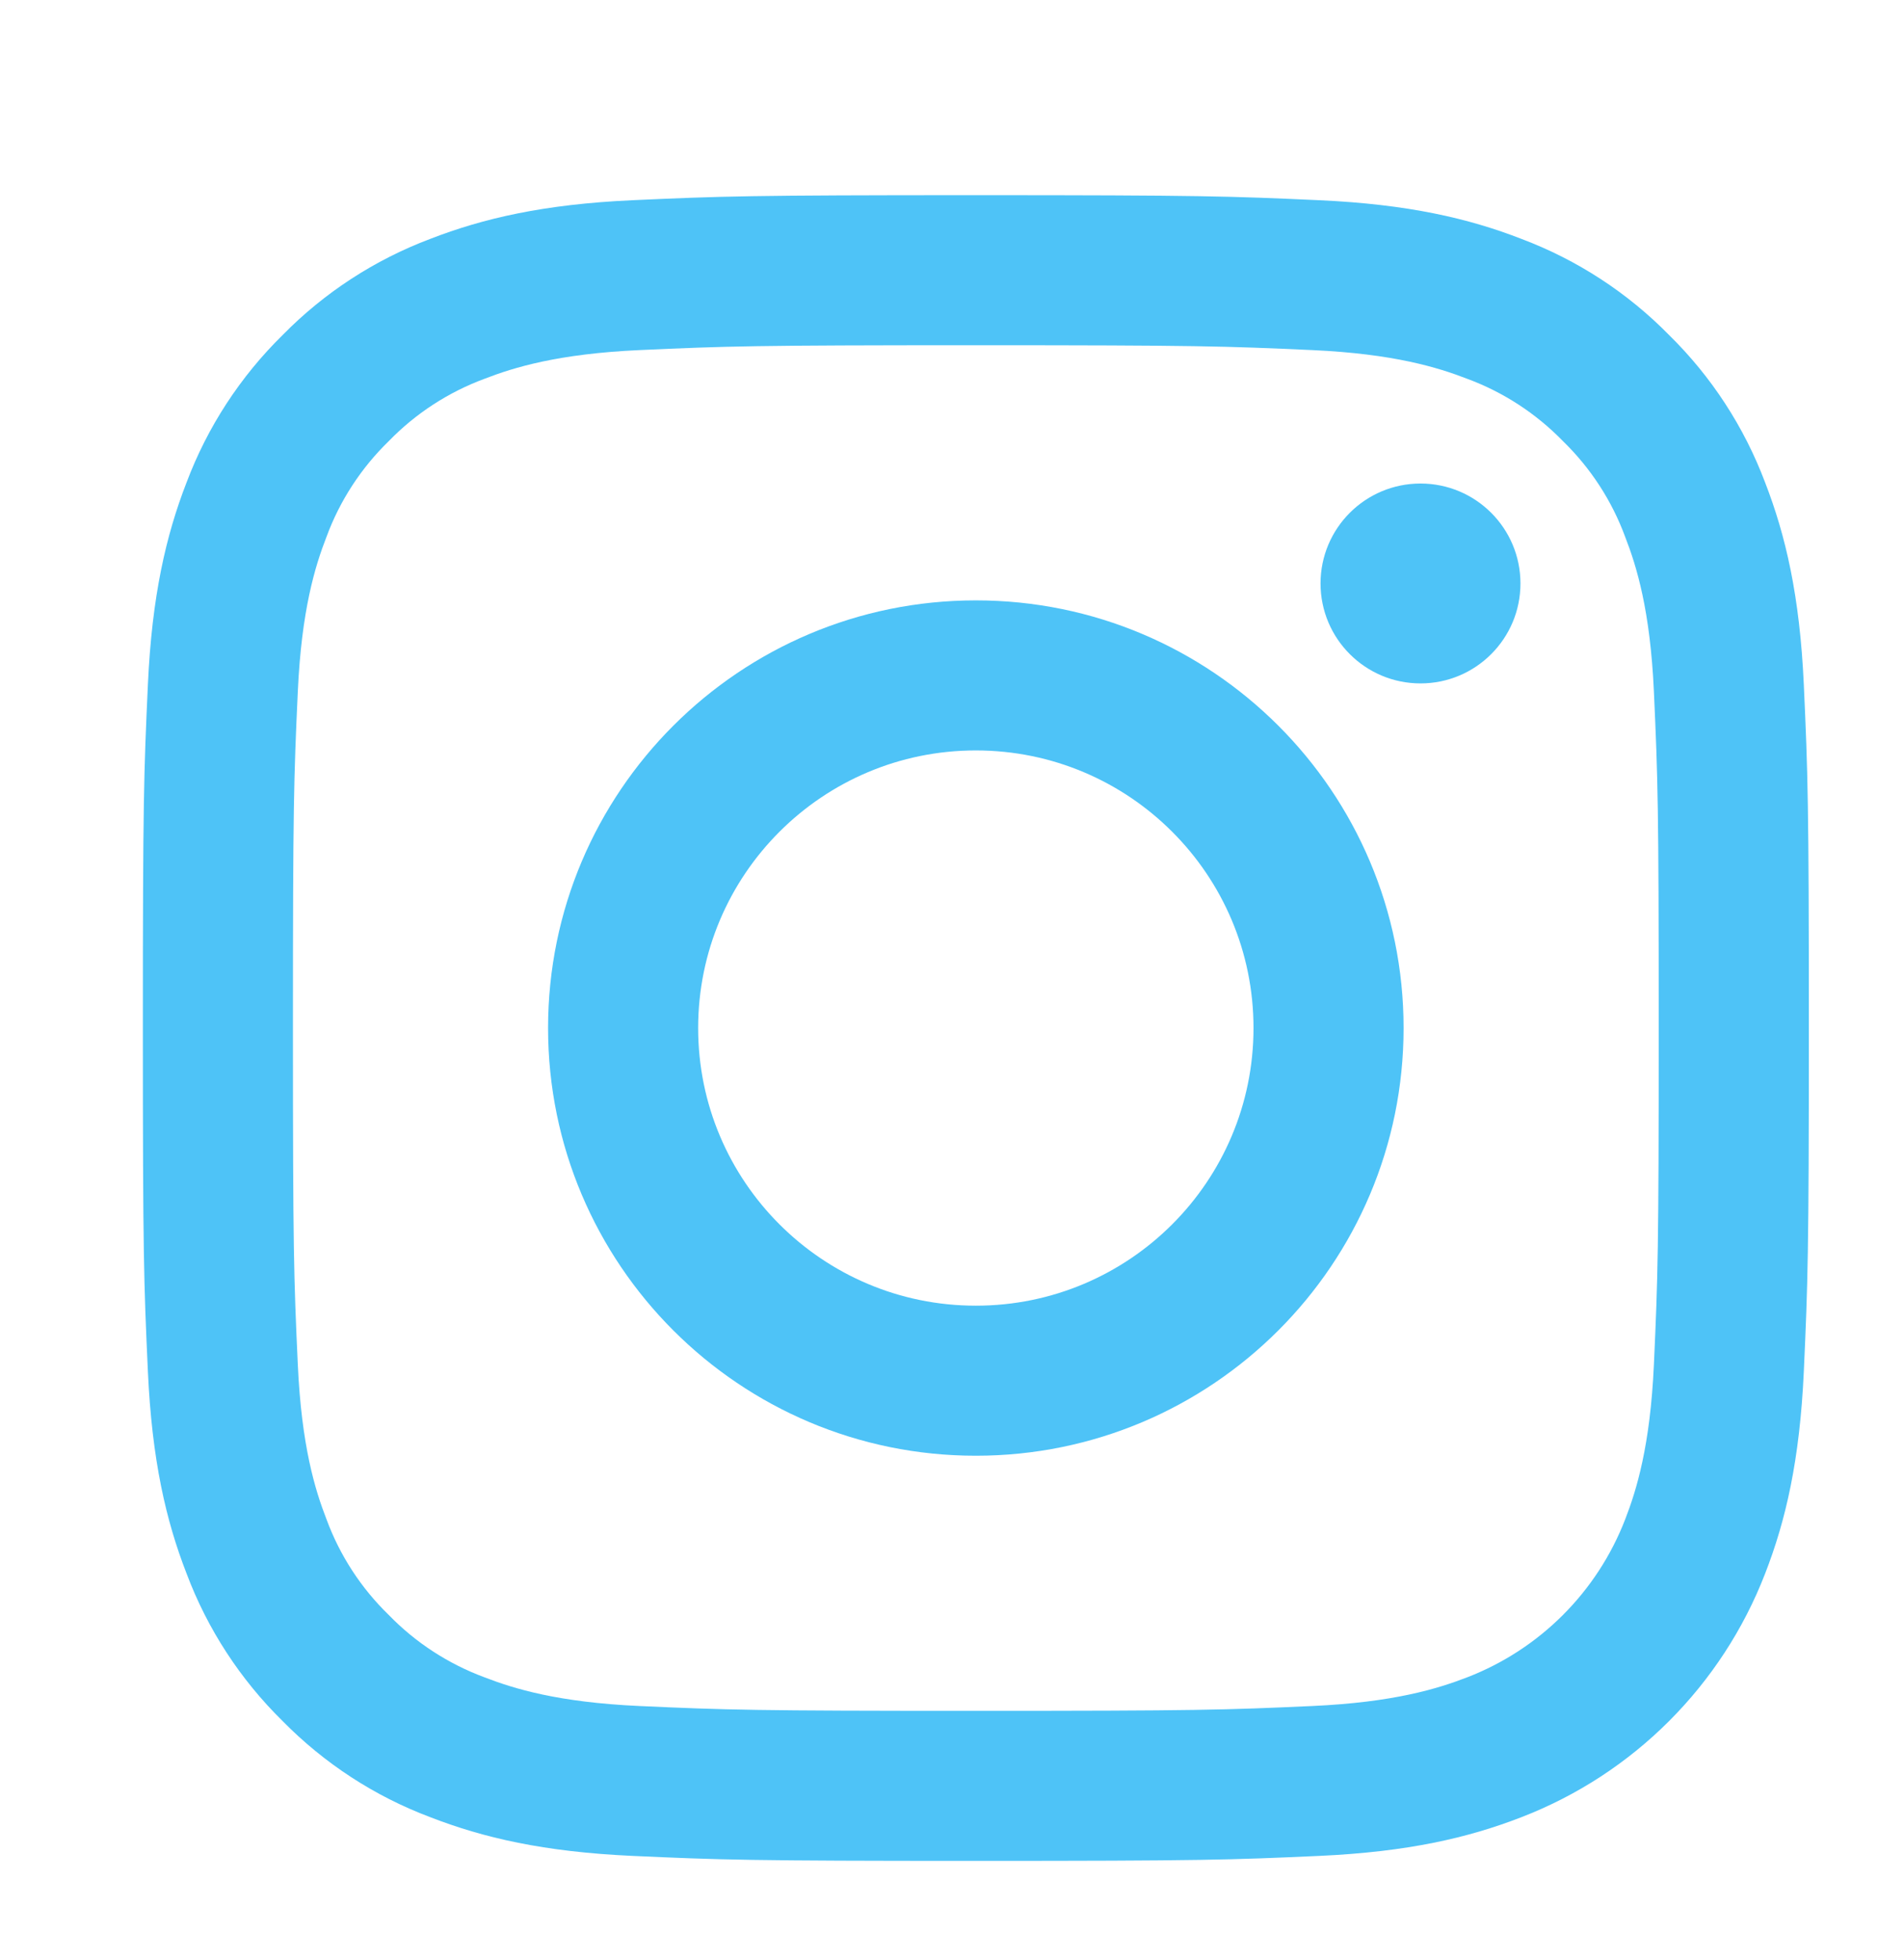
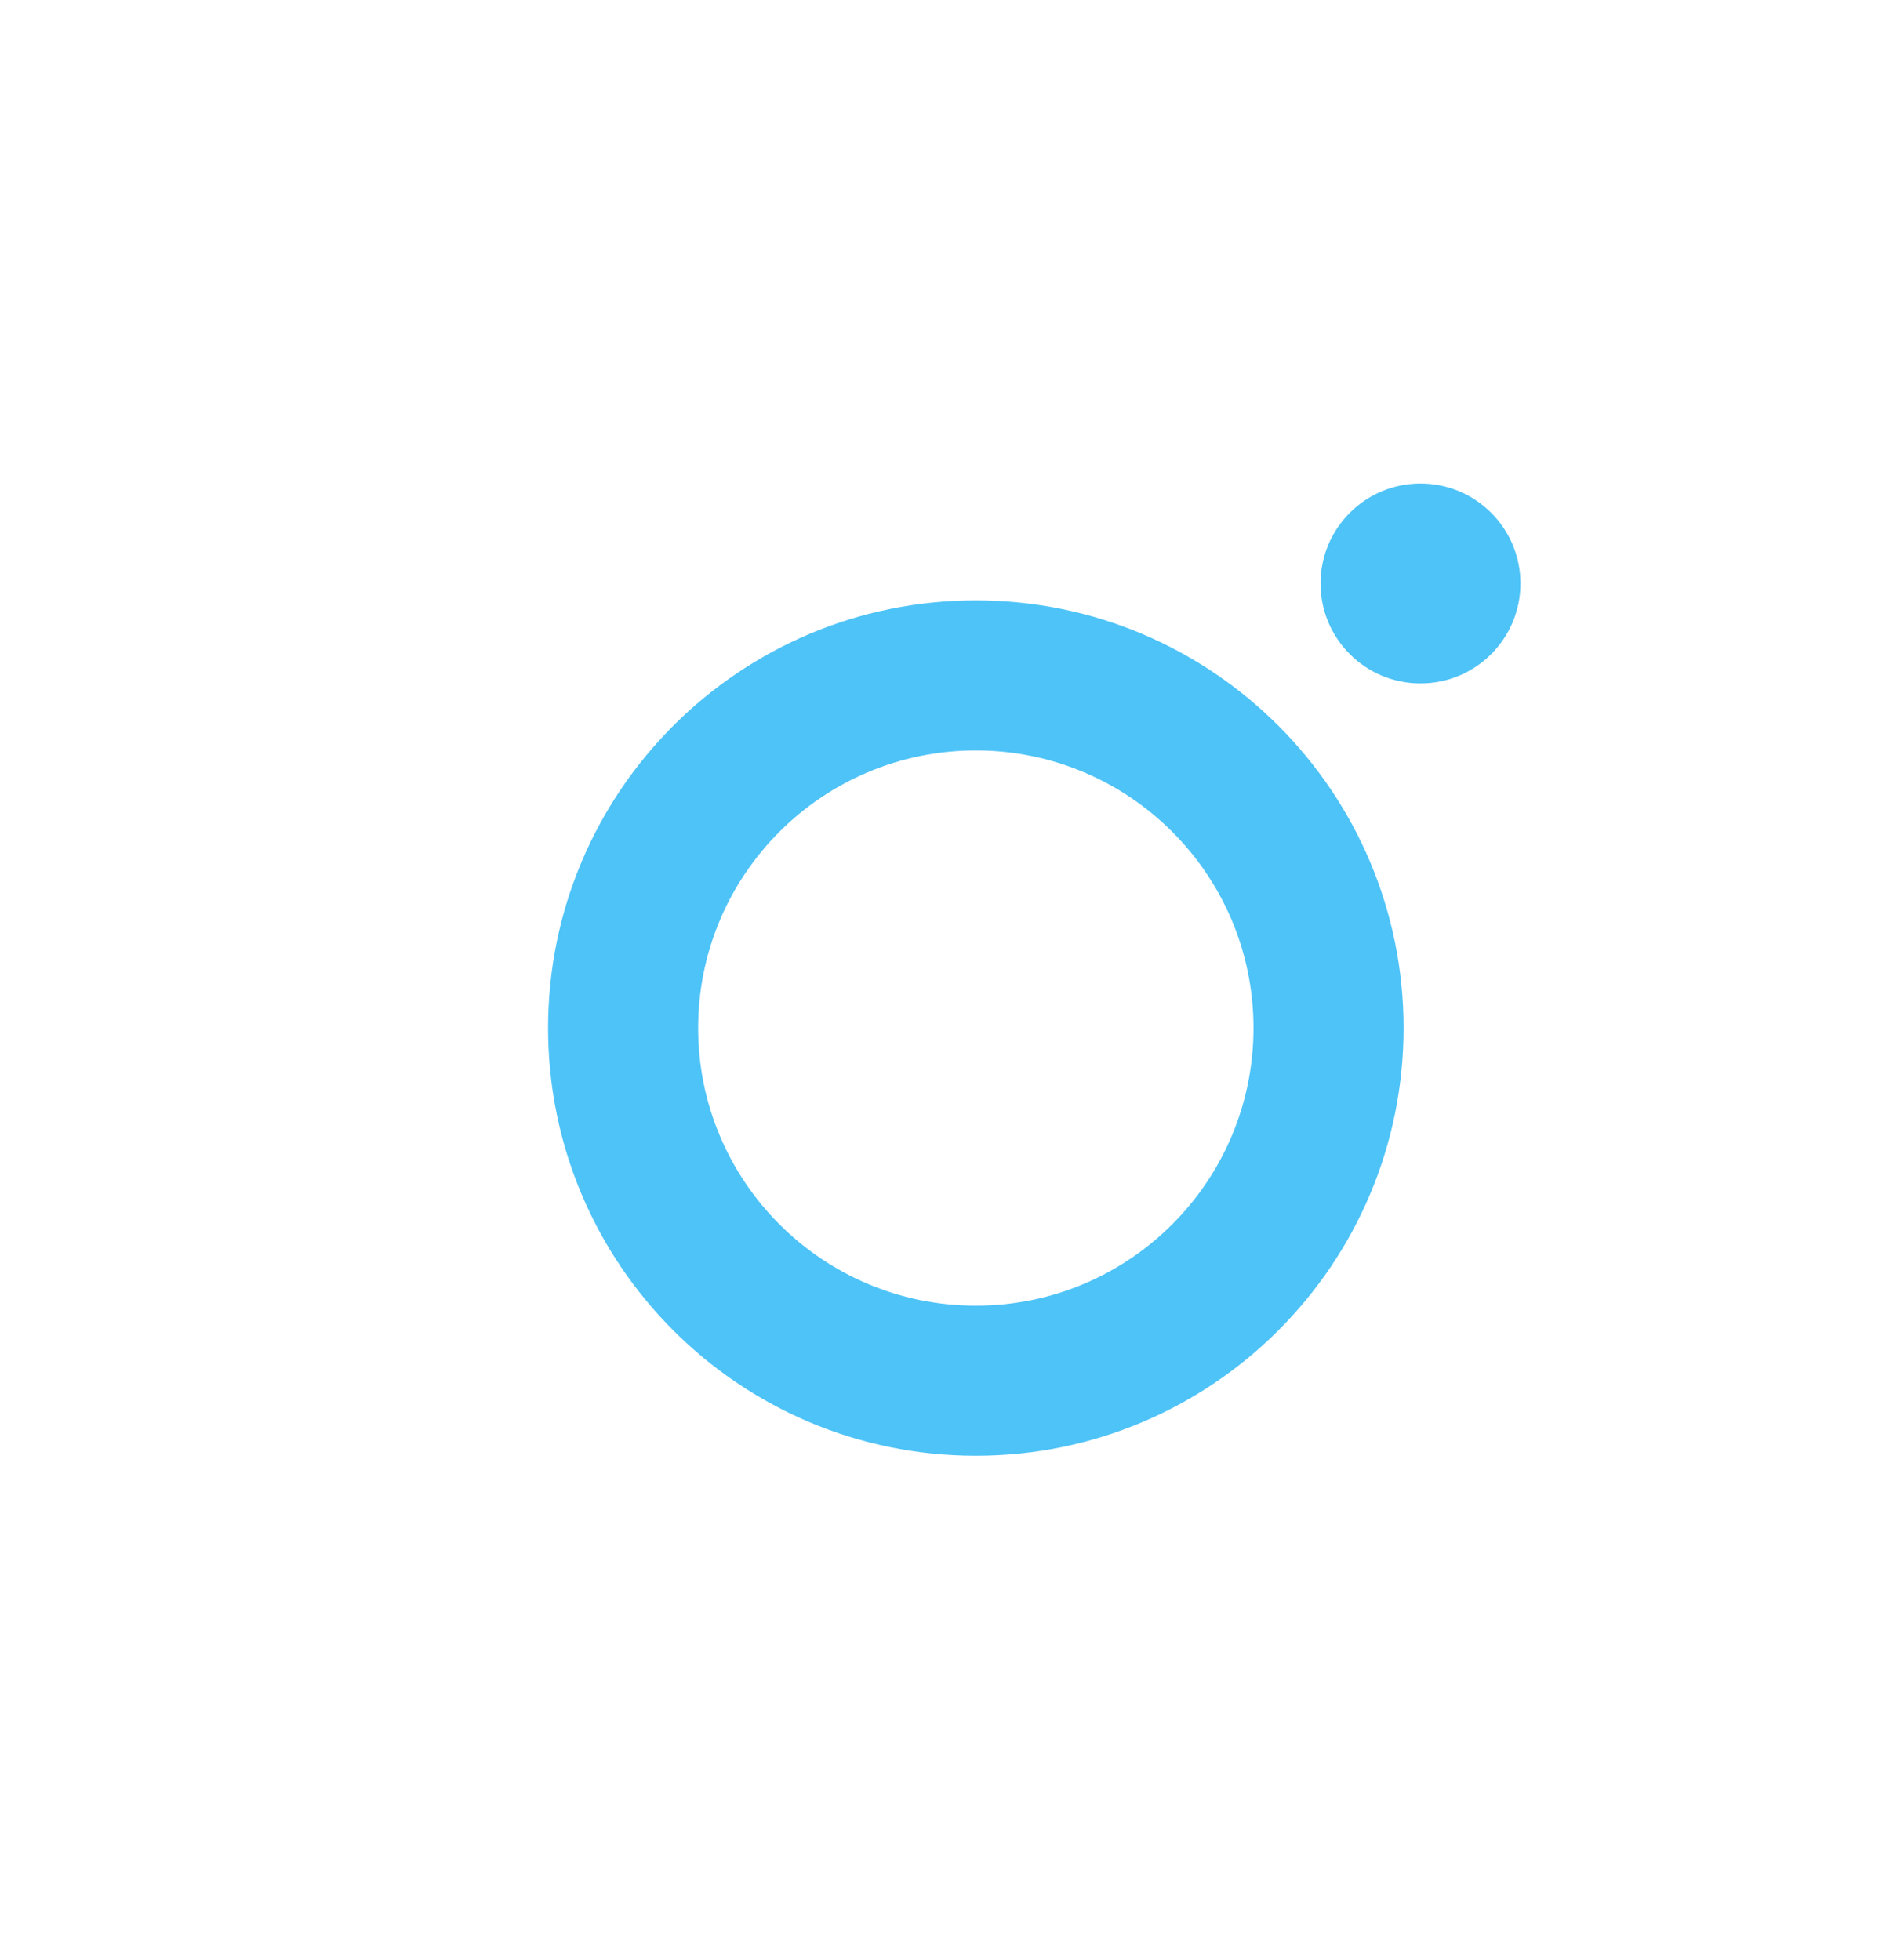
<svg xmlns="http://www.w3.org/2000/svg" width="34" height="35" viewBox="0 0 34 35" fill="none">
-   <path d="M32.211 12.229C32.139 10.645 31.887 9.564 31.52 8.618C31.146 7.625 30.561 6.726 29.804 5.983C29.061 5.226 28.162 4.641 27.169 4.267C26.223 3.899 25.142 3.648 23.559 3.576C21.972 3.504 21.465 3.486 17.426 3.486C13.386 3.486 12.879 3.504 11.293 3.576C9.71 3.648 8.628 3.9 7.682 4.267C6.69 4.641 5.791 5.226 5.048 5.983C4.291 6.726 3.705 7.625 3.331 8.618C2.964 9.564 2.713 10.645 2.641 12.228C2.568 13.815 2.551 14.322 2.551 18.361C2.551 22.401 2.568 22.908 2.641 24.494C2.713 26.078 2.964 27.159 3.332 28.105C3.705 29.097 4.291 29.997 5.048 30.74C5.791 31.496 6.69 32.082 7.682 32.455C8.628 32.823 9.71 33.075 11.293 33.147C12.88 33.219 13.386 33.236 17.426 33.236C21.466 33.236 21.973 33.219 23.559 33.147C25.142 33.075 26.223 32.823 27.17 32.455C29.168 31.683 30.747 30.103 31.52 28.105C31.888 27.159 32.139 26.078 32.211 24.494C32.283 22.908 32.301 22.401 32.301 18.361C32.301 14.322 32.283 13.815 32.211 12.229ZM29.534 24.372C29.468 25.823 29.225 26.61 29.022 27.134C28.521 28.432 27.496 29.457 26.199 29.958C25.674 30.161 24.887 30.404 23.436 30.47C21.868 30.541 21.398 30.556 17.426 30.556C13.454 30.556 12.983 30.541 11.415 30.47C9.965 30.404 9.177 30.161 8.653 29.958C8.007 29.719 7.422 29.339 6.943 28.845C6.448 28.365 6.068 27.781 5.83 27.134C5.626 26.61 5.384 25.823 5.318 24.372C5.246 22.804 5.231 22.334 5.231 18.362C5.231 14.39 5.246 13.919 5.318 12.351C5.384 10.9 5.626 10.113 5.83 9.589C6.068 8.942 6.449 8.358 6.943 7.878C7.422 7.384 8.007 7.004 8.653 6.765C9.177 6.562 9.965 6.319 11.415 6.253C12.983 6.182 13.454 6.166 17.426 6.166H17.426C21.397 6.166 21.868 6.182 23.436 6.253C24.887 6.319 25.674 6.562 26.199 6.765C26.845 7.004 27.429 7.384 27.909 7.878C28.403 8.358 28.783 8.942 29.021 9.589C29.225 10.113 29.468 10.9 29.534 12.351C29.605 13.919 29.62 14.39 29.62 18.361C29.62 22.334 29.605 22.804 29.534 24.372Z" fill="#4EC3F7" />
  <path d="M17.426 10.723C13.207 10.723 9.787 14.143 9.787 18.361C9.787 22.58 13.207 26 17.426 26C21.644 26 25.064 22.58 25.064 18.361C25.064 14.143 21.644 10.723 17.426 10.723ZM17.426 23.32C14.687 23.32 12.467 21.1 12.467 18.361C12.467 15.623 14.687 13.403 17.426 13.403C20.164 13.403 22.384 15.623 22.384 18.361C22.384 21.1 20.164 23.32 17.426 23.32Z" fill="#4EC3F7" />
  <path d="M27.151 10.421C27.151 11.407 26.352 12.206 25.366 12.206C24.38 12.206 23.581 11.407 23.581 10.421C23.581 9.435 24.38 8.636 25.366 8.636C26.352 8.636 27.151 9.435 27.151 10.421Z" fill="#4EC3F7" />
</svg>